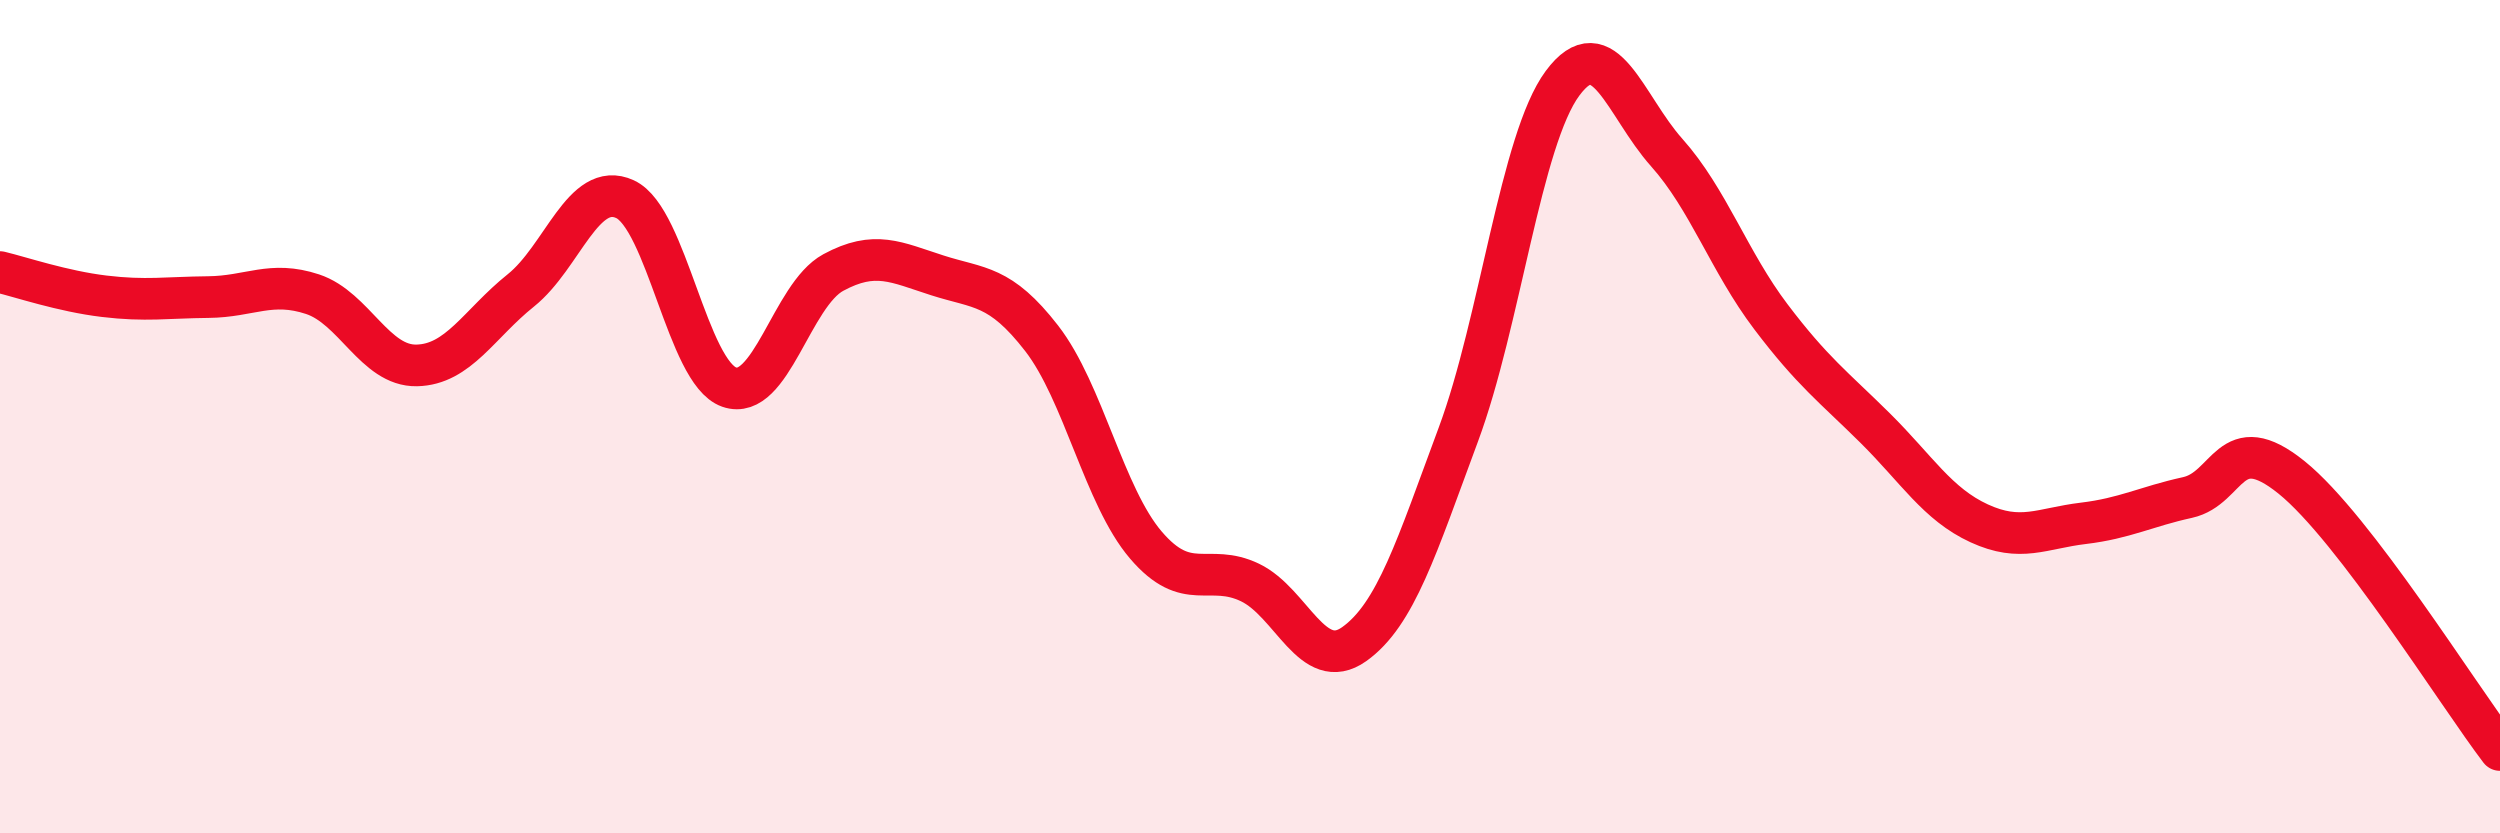
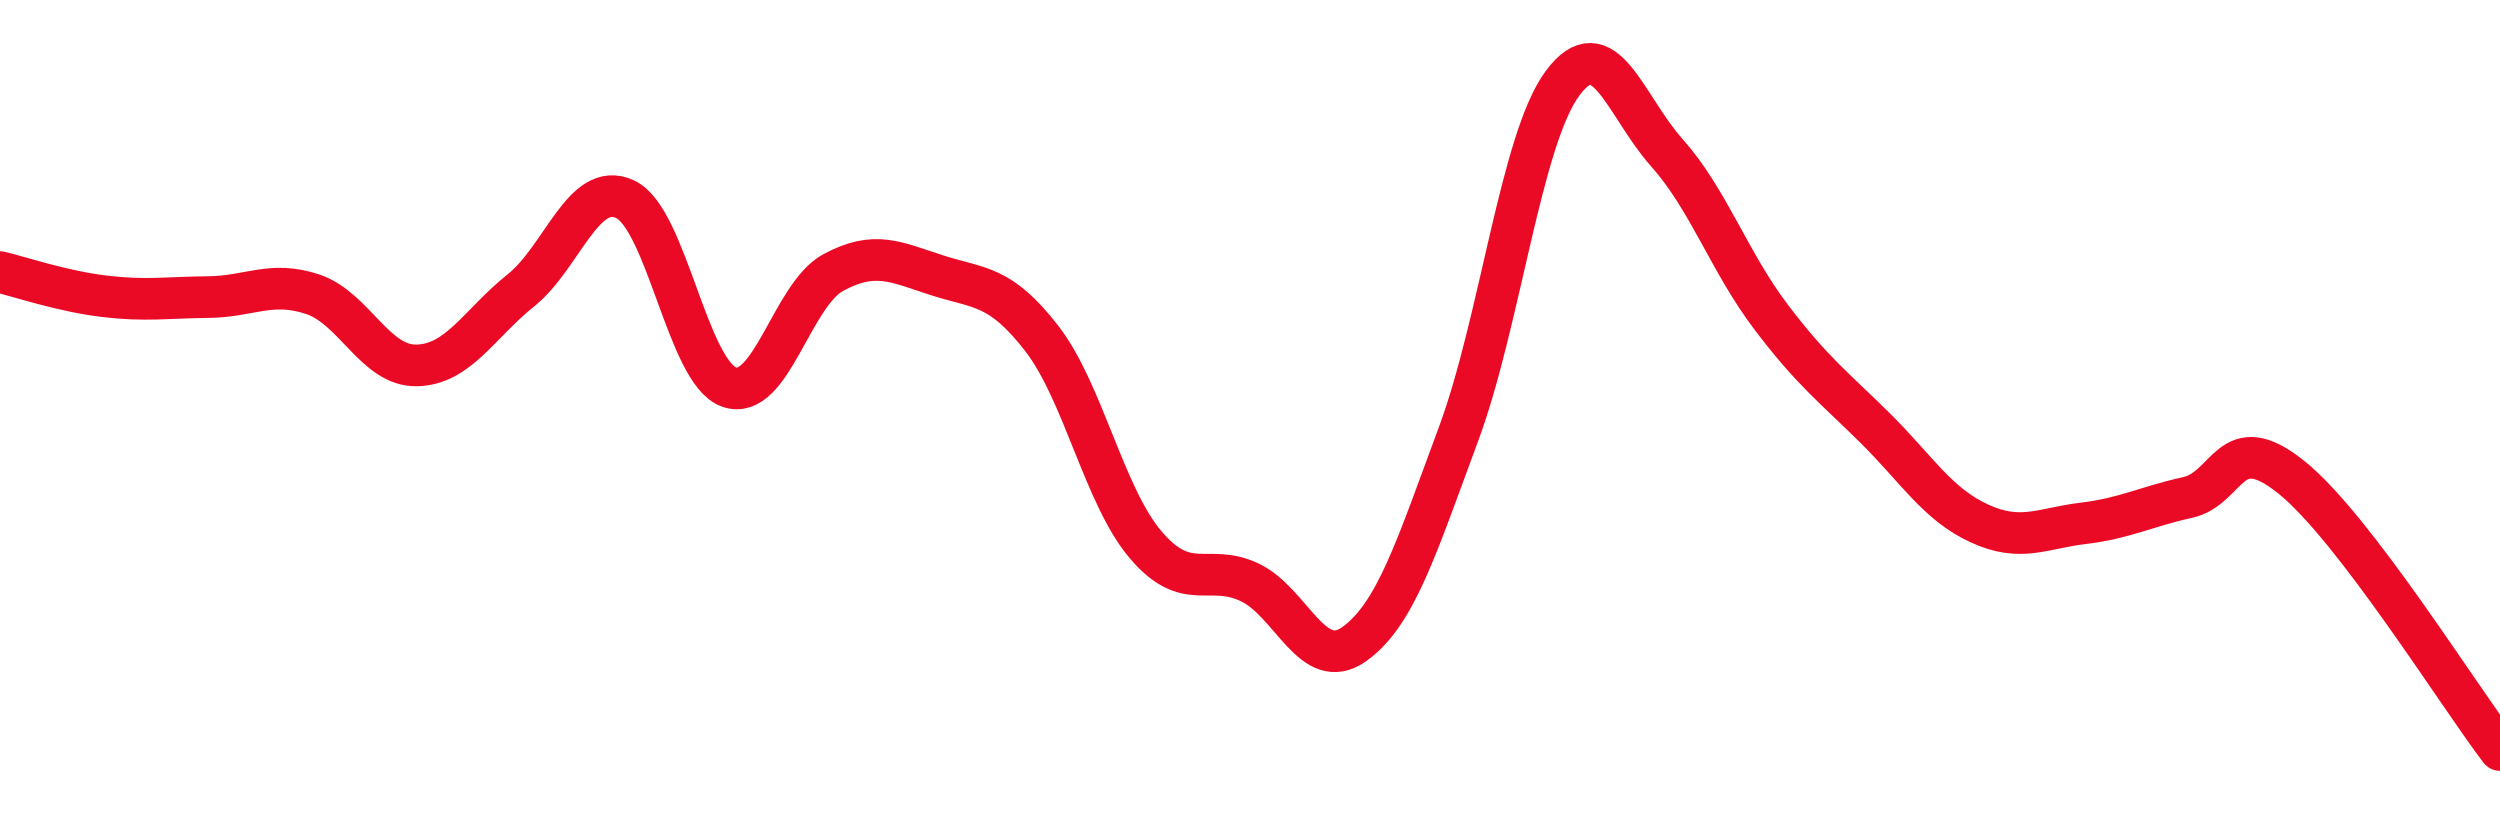
<svg xmlns="http://www.w3.org/2000/svg" width="60" height="20" viewBox="0 0 60 20">
-   <path d="M 0,6.53 C 0.5,6.65 1.5,6.99 2.5,7.11 C 3.5,7.23 4,7.14 5,7.13 C 6,7.12 6.5,6.73 7.5,7.06 C 8.5,7.39 9,8.79 10,8.77 C 11,8.75 11.5,7.77 12.5,6.97 C 13.5,6.17 14,4.32 15,4.78 C 16,5.24 16.5,8.94 17.5,9.29 C 18.5,9.64 19,7.08 20,6.54 C 21,6 21.5,6.29 22.5,6.61 C 23.5,6.93 24,6.83 25,8.12 C 26,9.41 26.5,11.91 27.5,13.08 C 28.5,14.25 29,13.5 30,13.98 C 31,14.46 31.5,16.17 32.5,15.46 C 33.5,14.75 34,13.12 35,10.43 C 36,7.74 36.5,3.35 37.5,2 C 38.5,0.65 39,2.54 40,3.66 C 41,4.78 41.5,6.28 42.5,7.6 C 43.5,8.92 44,9.28 45,10.27 C 46,11.26 46.5,12.1 47.5,12.56 C 48.5,13.02 49,12.68 50,12.56 C 51,12.44 51.5,12.16 52.5,11.94 C 53.5,11.72 53.5,10.25 55,11.46 C 56.5,12.67 59,16.69 60,18L60 20L0 20Z" fill="#EB0A25" opacity="0.1" stroke-linecap="round" stroke-linejoin="round" />
  <path d="M 0,6.53 C 0.5,6.65 1.5,6.99 2.5,7.11 C 3.5,7.23 4,7.14 5,7.13 C 6,7.12 6.5,6.73 7.5,7.06 C 8.5,7.39 9,8.79 10,8.77 C 11,8.75 11.5,7.77 12.5,6.97 C 13.5,6.17 14,4.32 15,4.78 C 16,5.24 16.5,8.94 17.5,9.29 C 18.5,9.64 19,7.08 20,6.54 C 21,6 21.5,6.29 22.5,6.61 C 23.5,6.93 24,6.83 25,8.12 C 26,9.41 26.5,11.91 27.5,13.08 C 28.5,14.25 29,13.5 30,13.98 C 31,14.46 31.5,16.17 32.5,15.46 C 33.5,14.75 34,13.12 35,10.43 C 36,7.74 36.5,3.35 37.5,2 C 38.5,0.65 39,2.54 40,3.66 C 41,4.78 41.5,6.28 42.5,7.6 C 43.5,8.92 44,9.28 45,10.27 C 46,11.26 46.5,12.1 47.5,12.56 C 48.5,13.02 49,12.68 50,12.56 C 51,12.44 51.5,12.16 52.5,11.94 C 53.5,11.72 53.5,10.25 55,11.46 C 56.5,12.67 59,16.69 60,18" stroke="#EB0A25" stroke-width="1" fill="none" stroke-linecap="round" stroke-linejoin="round" />
</svg>